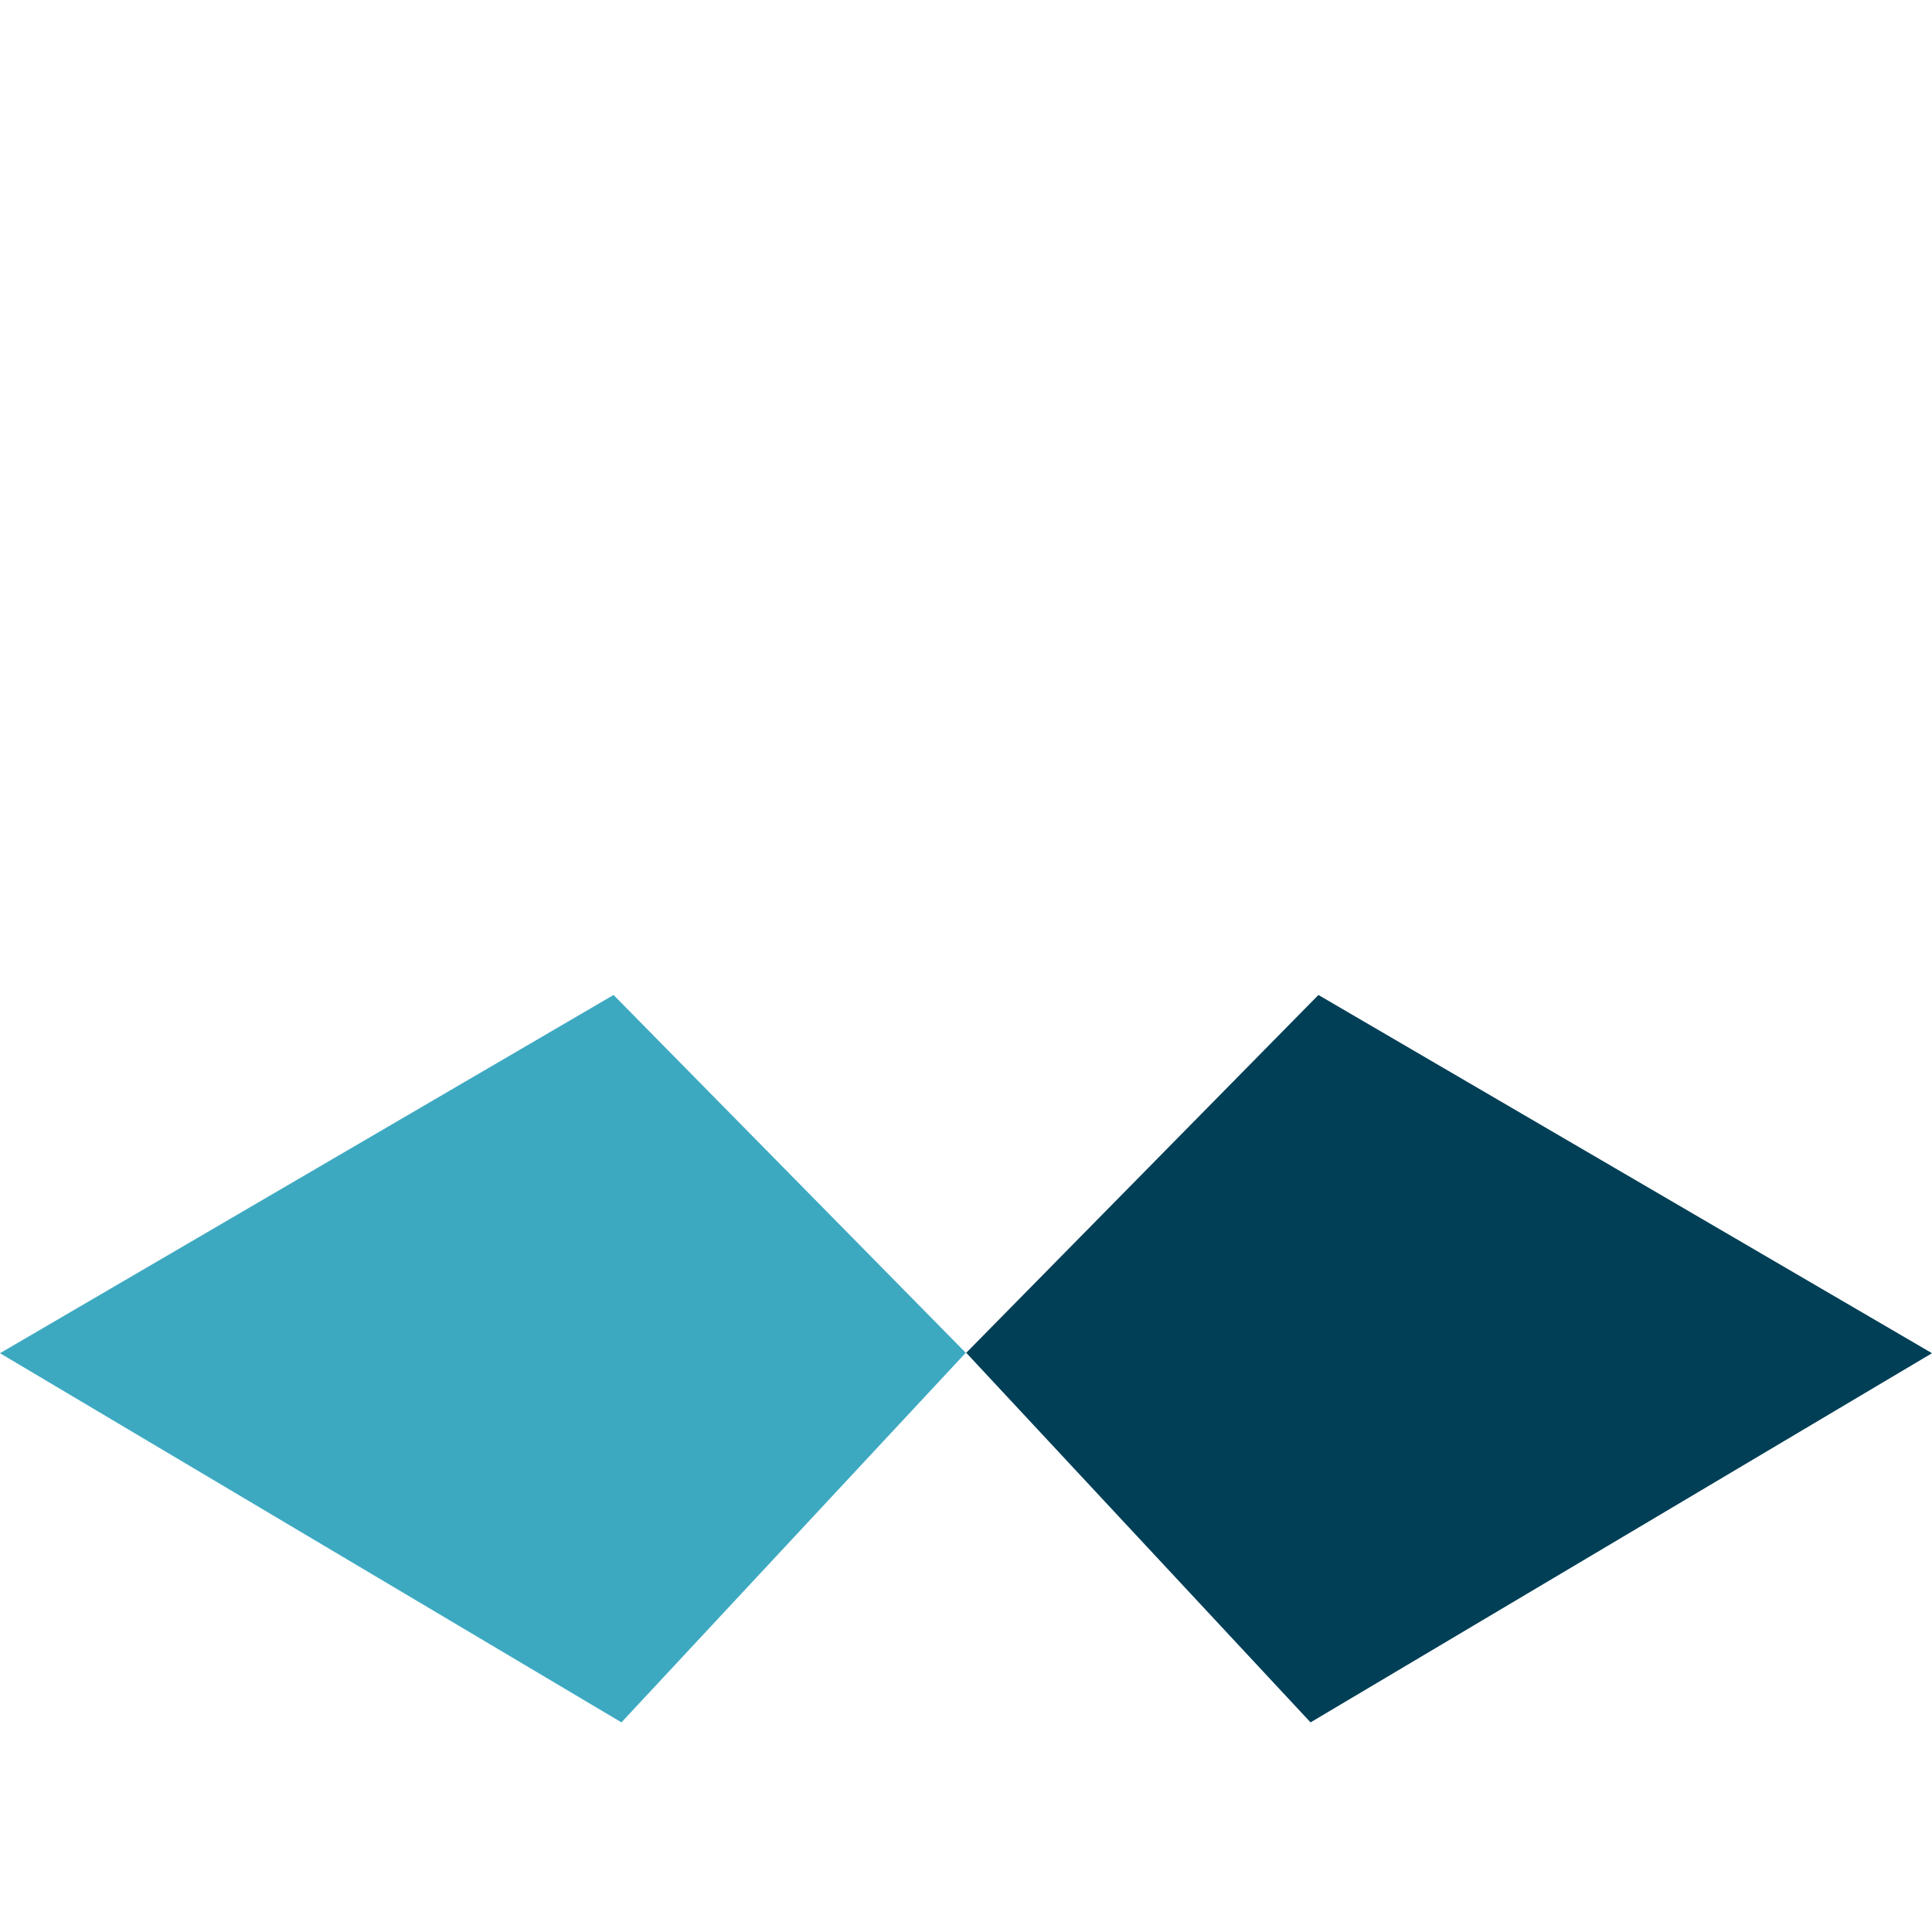
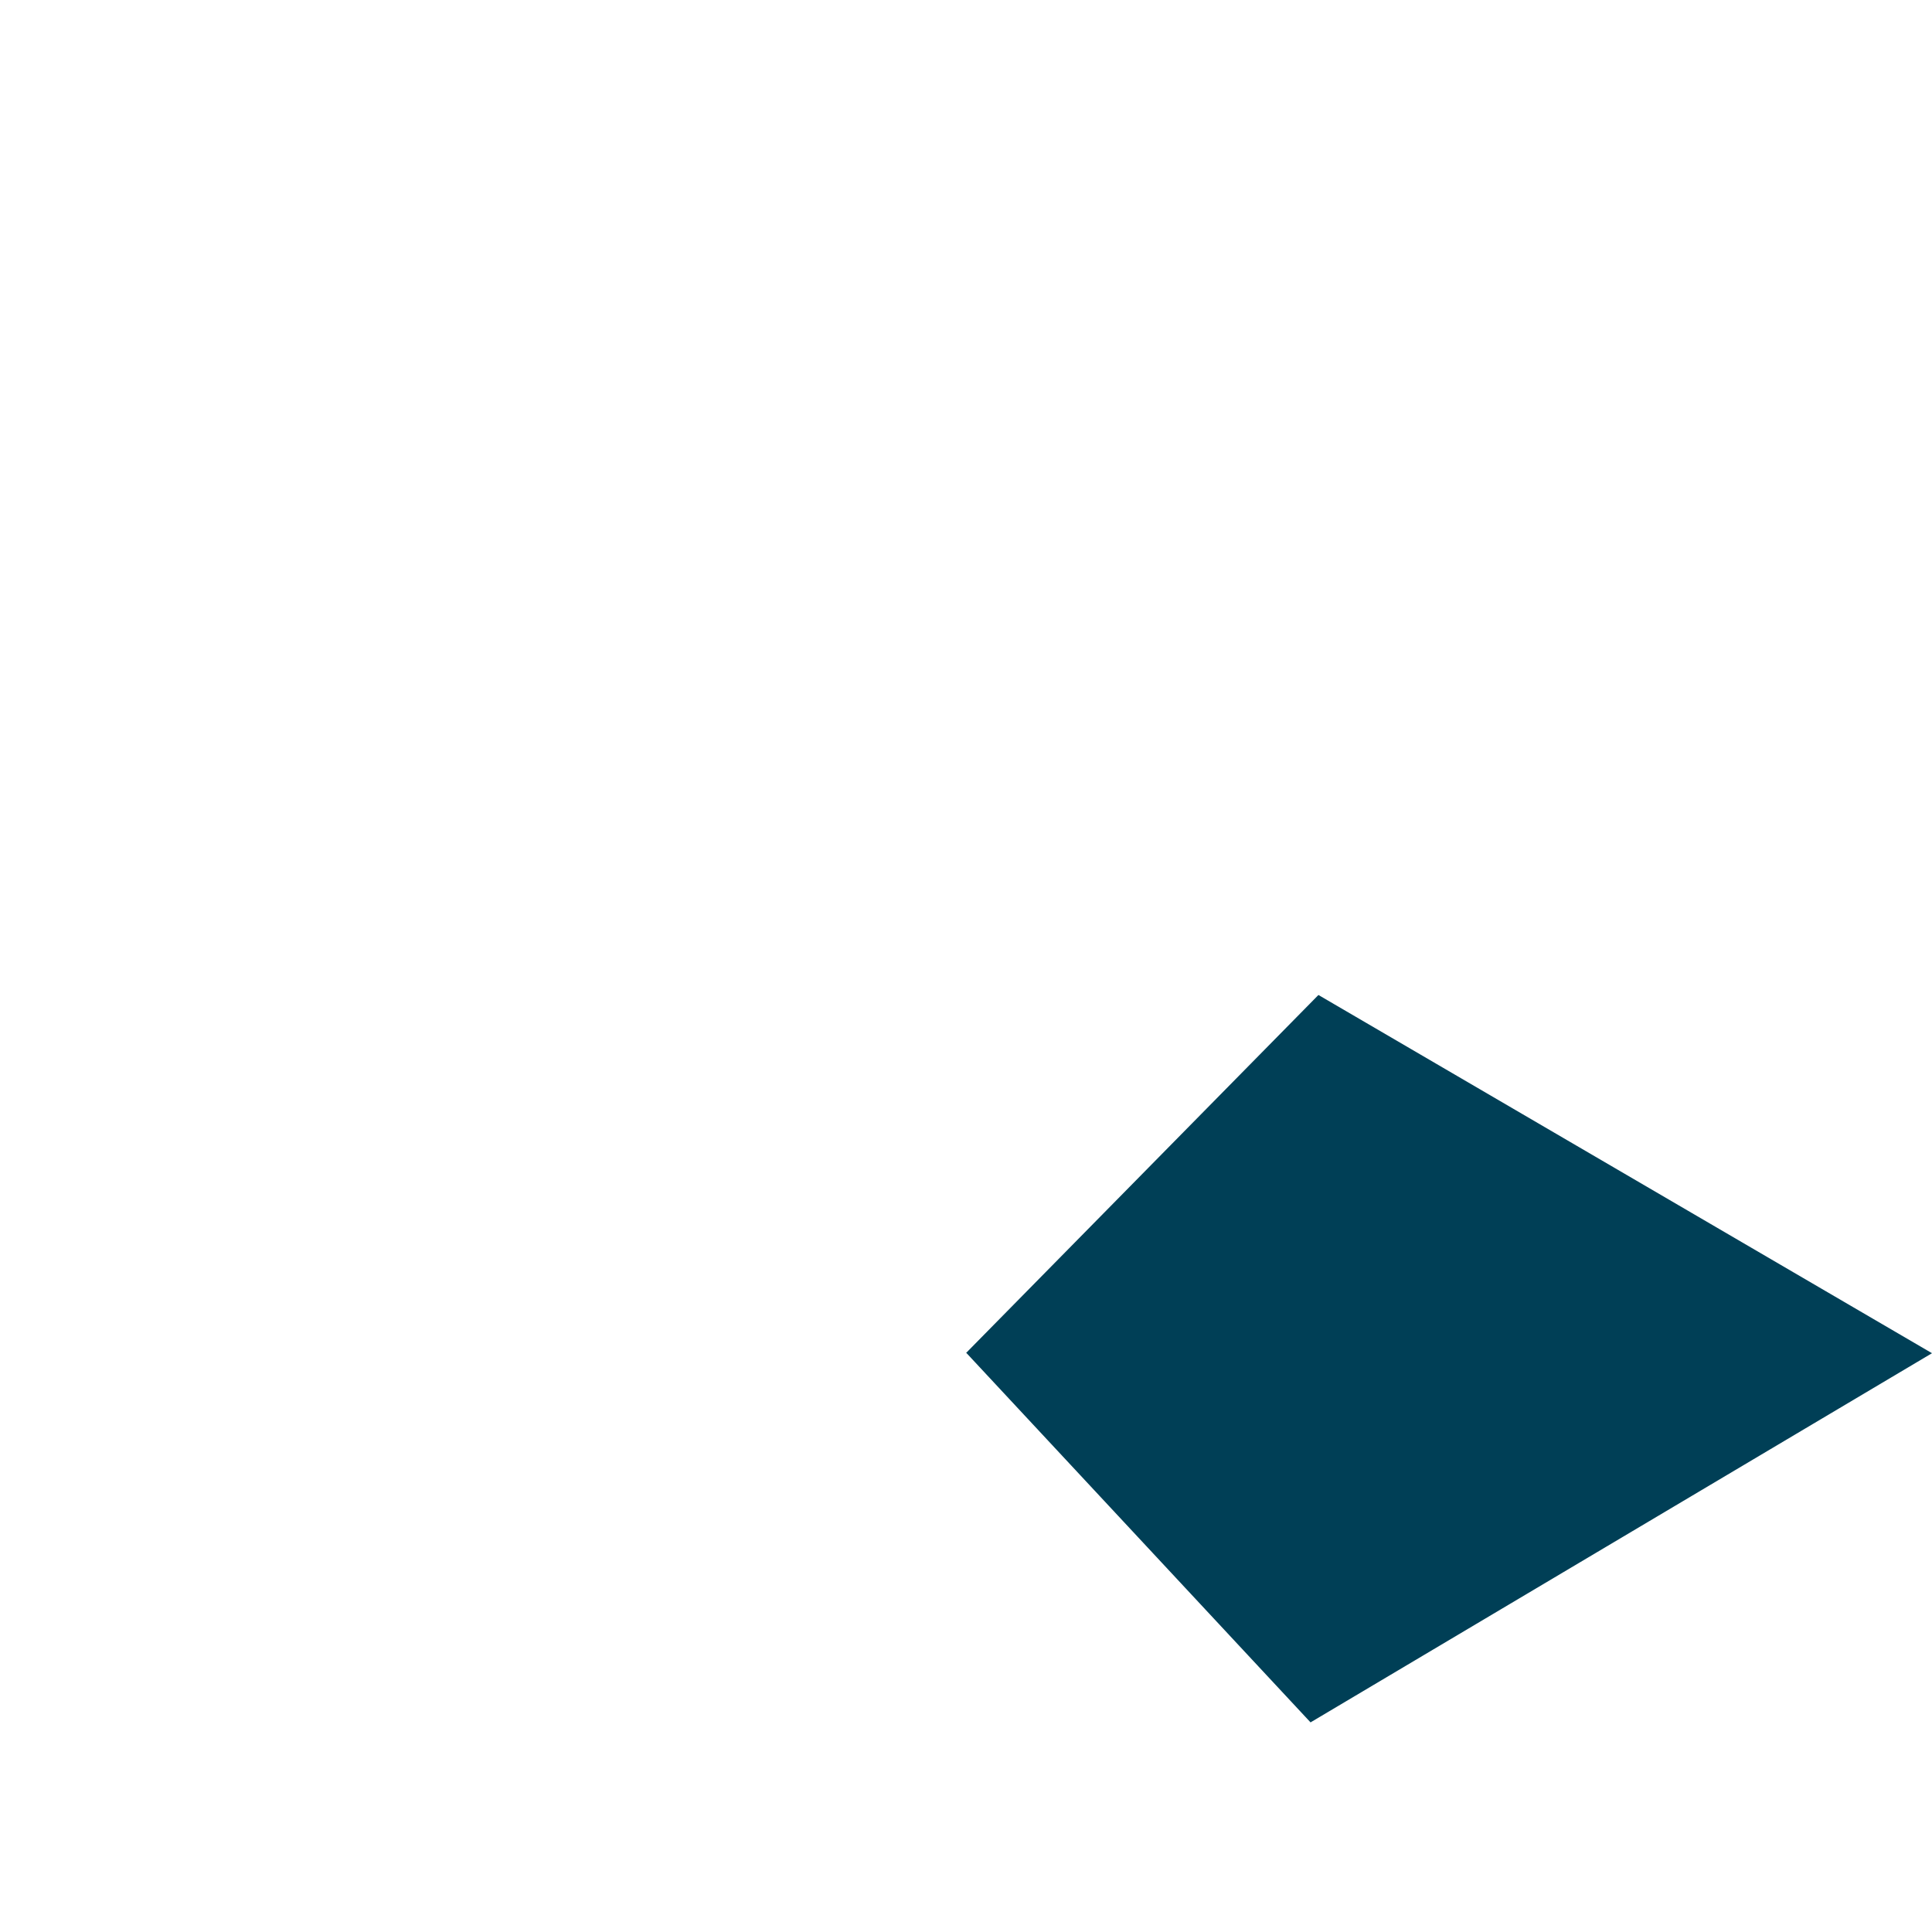
<svg xmlns="http://www.w3.org/2000/svg" id="Layer_1" data-name="Layer 1" viewBox="0 0 120 120">
  <defs>
    <style>.cls-1{fill:#3da9c1;}.cls-2{fill:#003f56;}</style>
  </defs>
  <title>bespoke-icon</title>
-   <polygon class="cls-1" points="38.11 61.8 0 84.05 38.6 106.98 59.97 84.04 60 84.04 38.11 61.8" />
  <polygon class="cls-2" points="81.89 61.8 120 84.05 81.4 106.98 60.03 84.04 60 84.04 81.89 61.8" />
</svg>